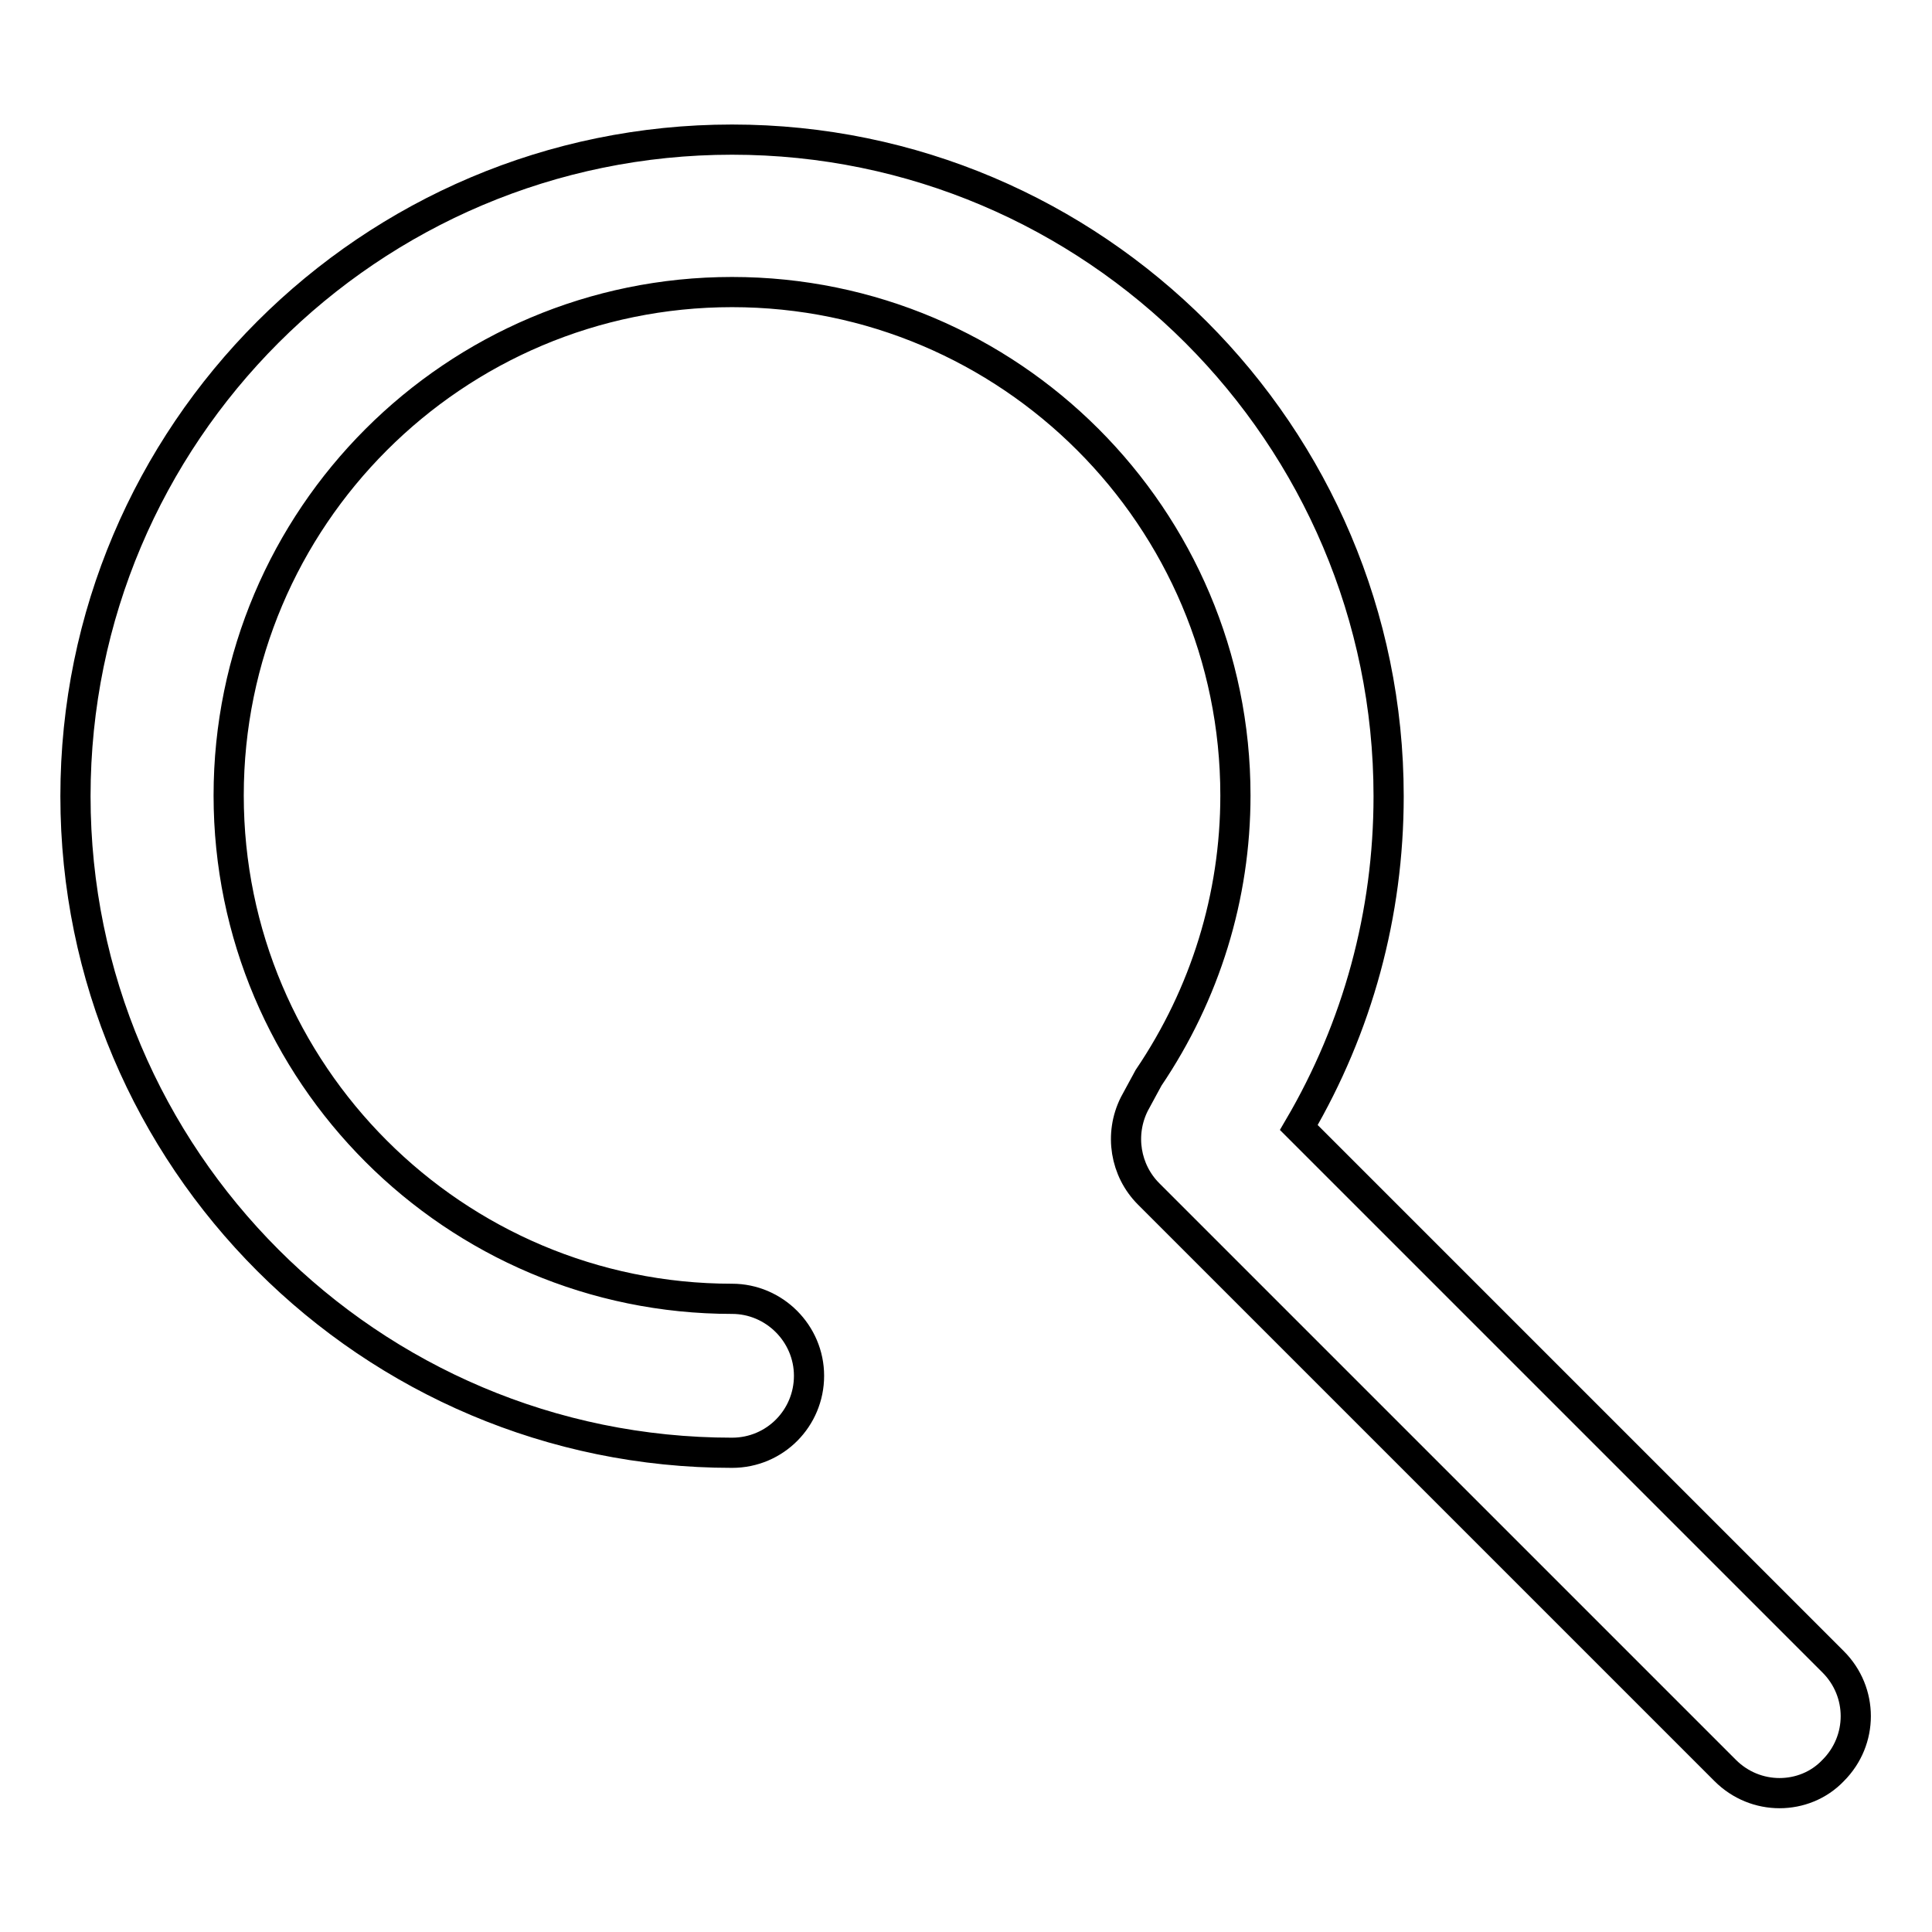
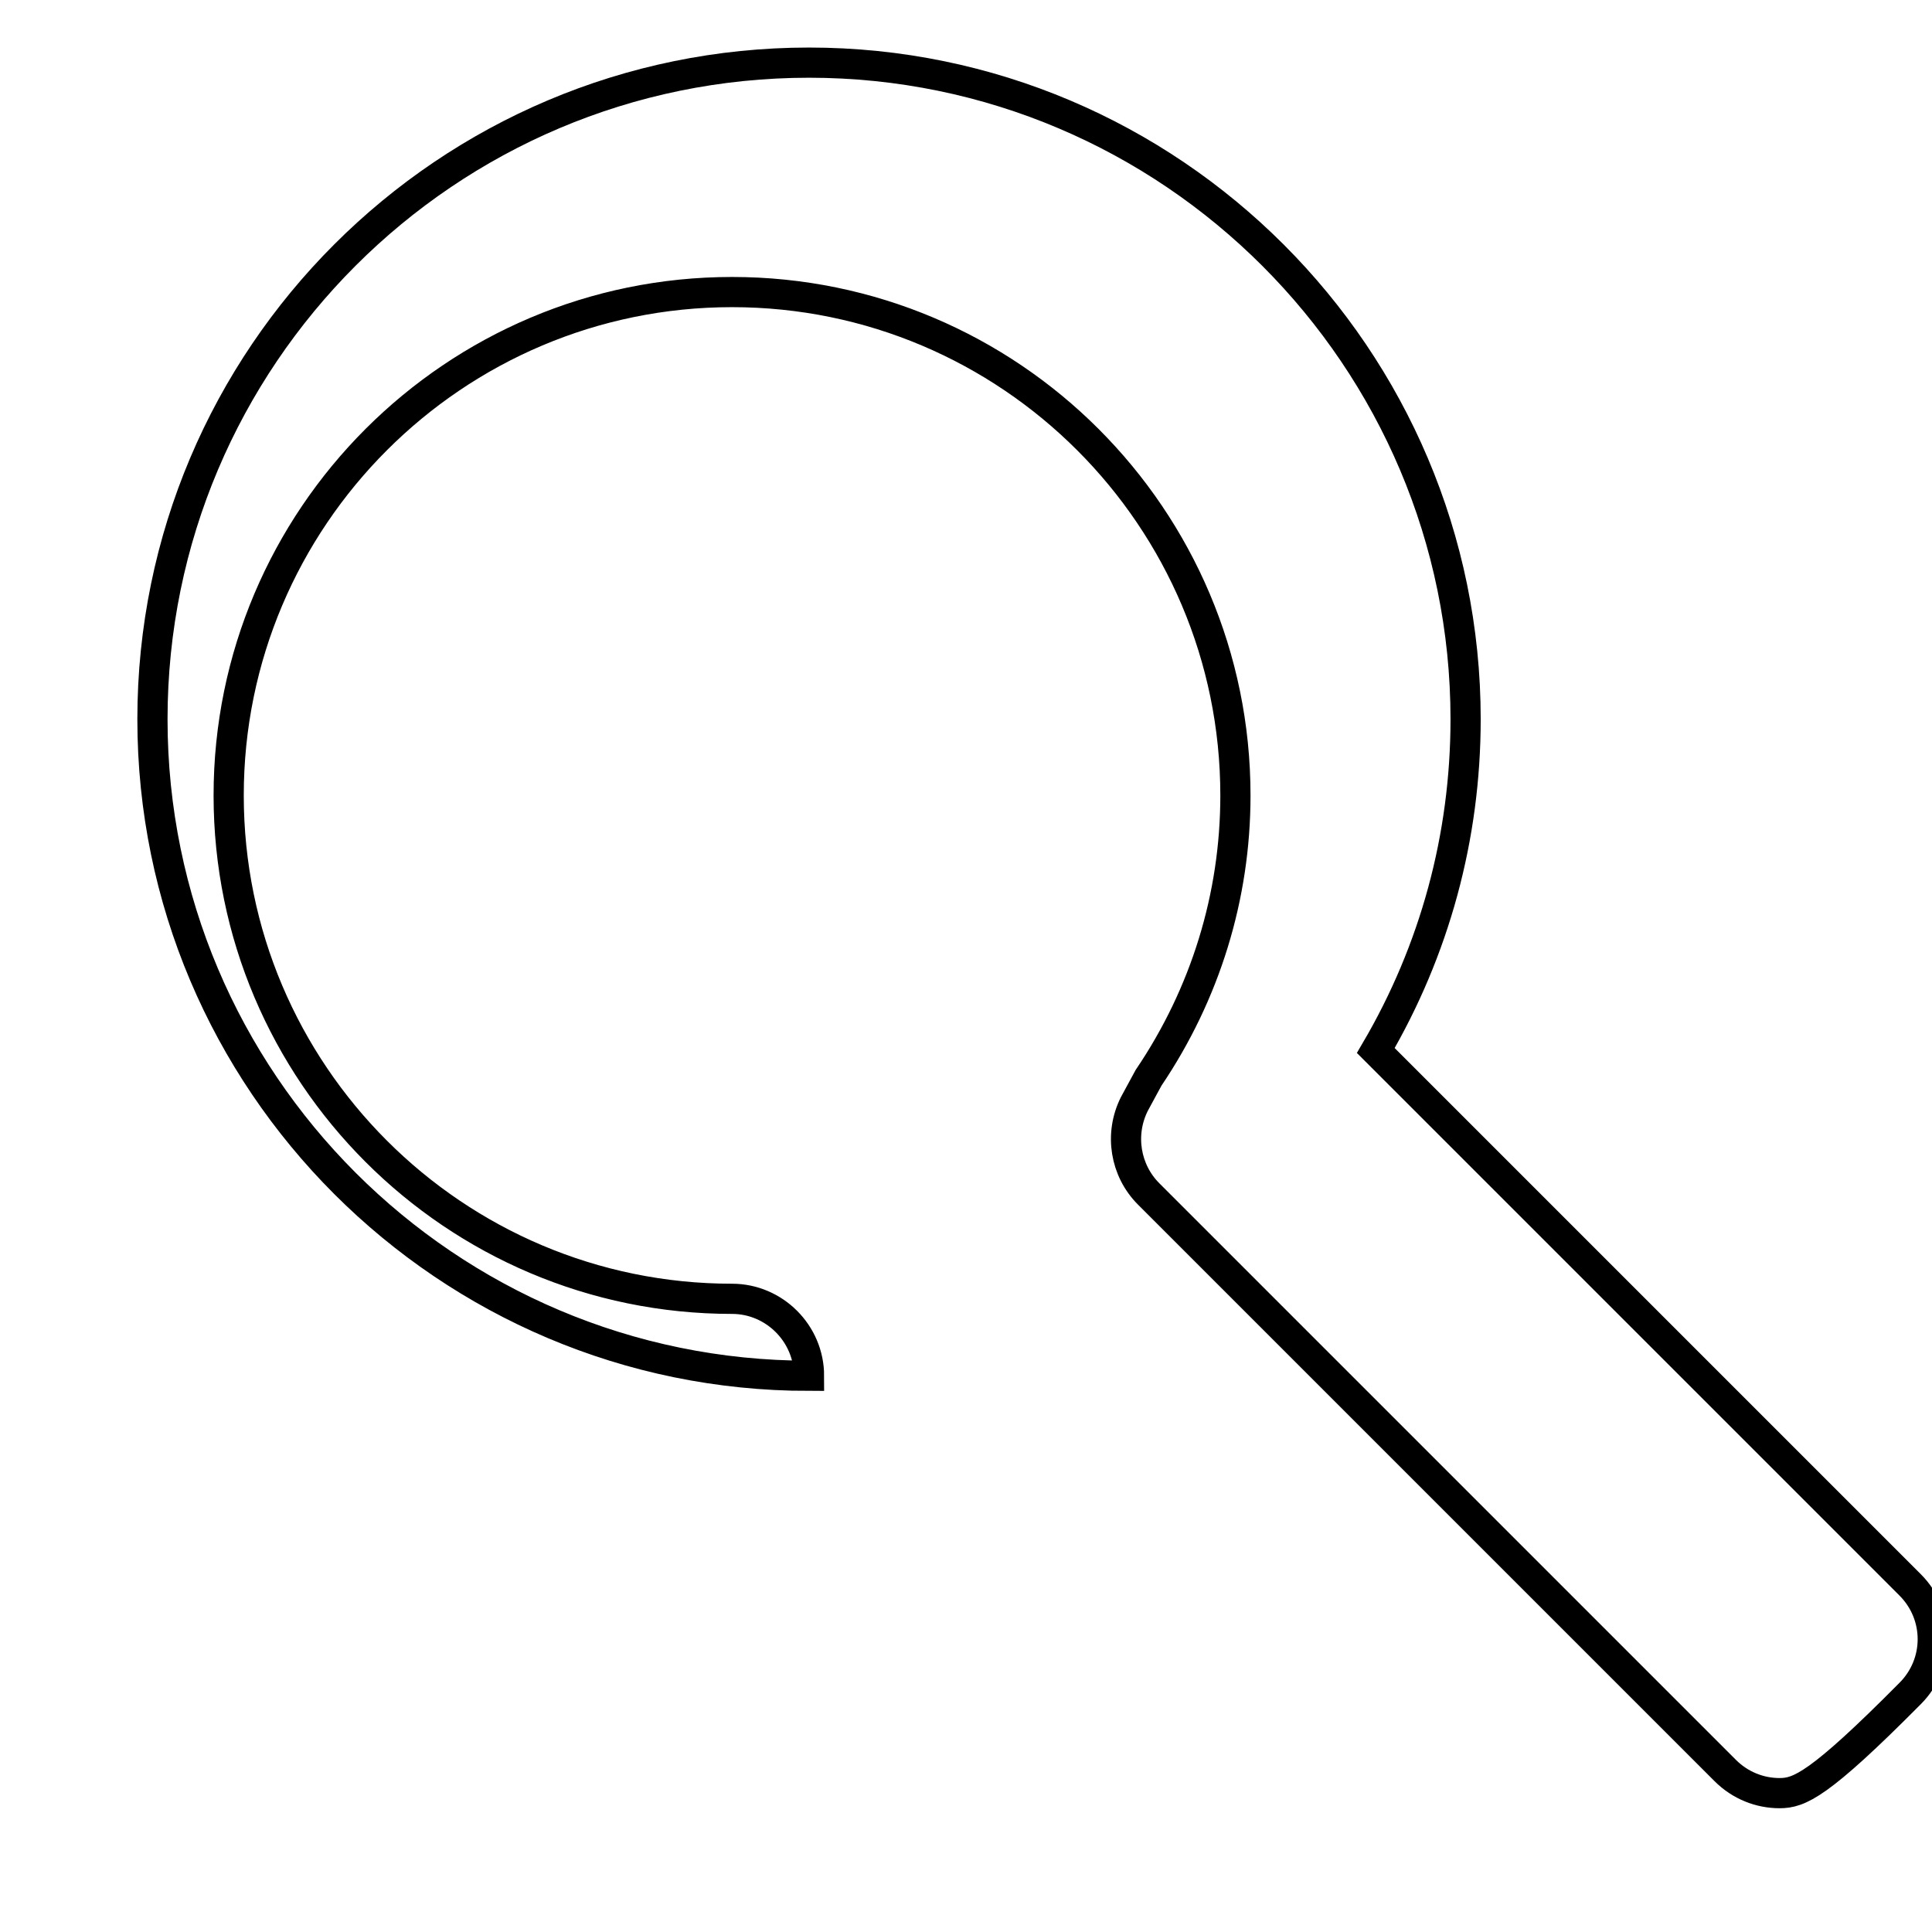
<svg xmlns="http://www.w3.org/2000/svg" version="1.1" x="0px" y="0px" viewBox="0 0 256 256" enable-background="new 0 0 256 256" xml:space="preserve">
  <g>
-     <path stroke-width="4" fill-opacity="0" stroke="#000000" d="M235.8,237.6c-2.6,0-5.2-1-7.2-3l-76.4-76.4c-3.1-3.1-3.9-7.9-1.9-11.9l1.3-2.4c0.2-0.4,0.4-0.7,0.6-1.1 c7.5-11.1,11.5-24,11.5-37.4c0-36.8-29.9-66.7-66.7-66.7c-36.8,0-66.7,29.9-66.7,66.7c0,36.8,29.9,66.7,66.7,66.7 c5.6,0,10.2,4.6,10.2,10.2s-4.5,10.2-10.2,10.2c-48,0-87-39-87-87s39-87,87-87c48,0,87,39.1,87,87c0,15.6-4.1,30.6-11.9,43.9 l70.8,70.8c4,4,4,10.4,0,14.4C241,236.6,238.4,237.6,235.8,237.6z" />
+     <path stroke-width="4" fill-opacity="0" stroke="#000000" d="M235.8,237.6c-2.6,0-5.2-1-7.2-3l-76.4-76.4c-3.1-3.1-3.9-7.9-1.9-11.9l1.3-2.4c0.2-0.4,0.4-0.7,0.6-1.1 c7.5-11.1,11.5-24,11.5-37.4c0-36.8-29.9-66.7-66.7-66.7c-36.8,0-66.7,29.9-66.7,66.7c0,36.8,29.9,66.7,66.7,66.7 c5.6,0,10.2,4.6,10.2,10.2c-48,0-87-39-87-87s39-87,87-87c48,0,87,39.1,87,87c0,15.6-4.1,30.6-11.9,43.9 l70.8,70.8c4,4,4,10.4,0,14.4C241,236.6,238.4,237.6,235.8,237.6z" />
  </g>
</svg>